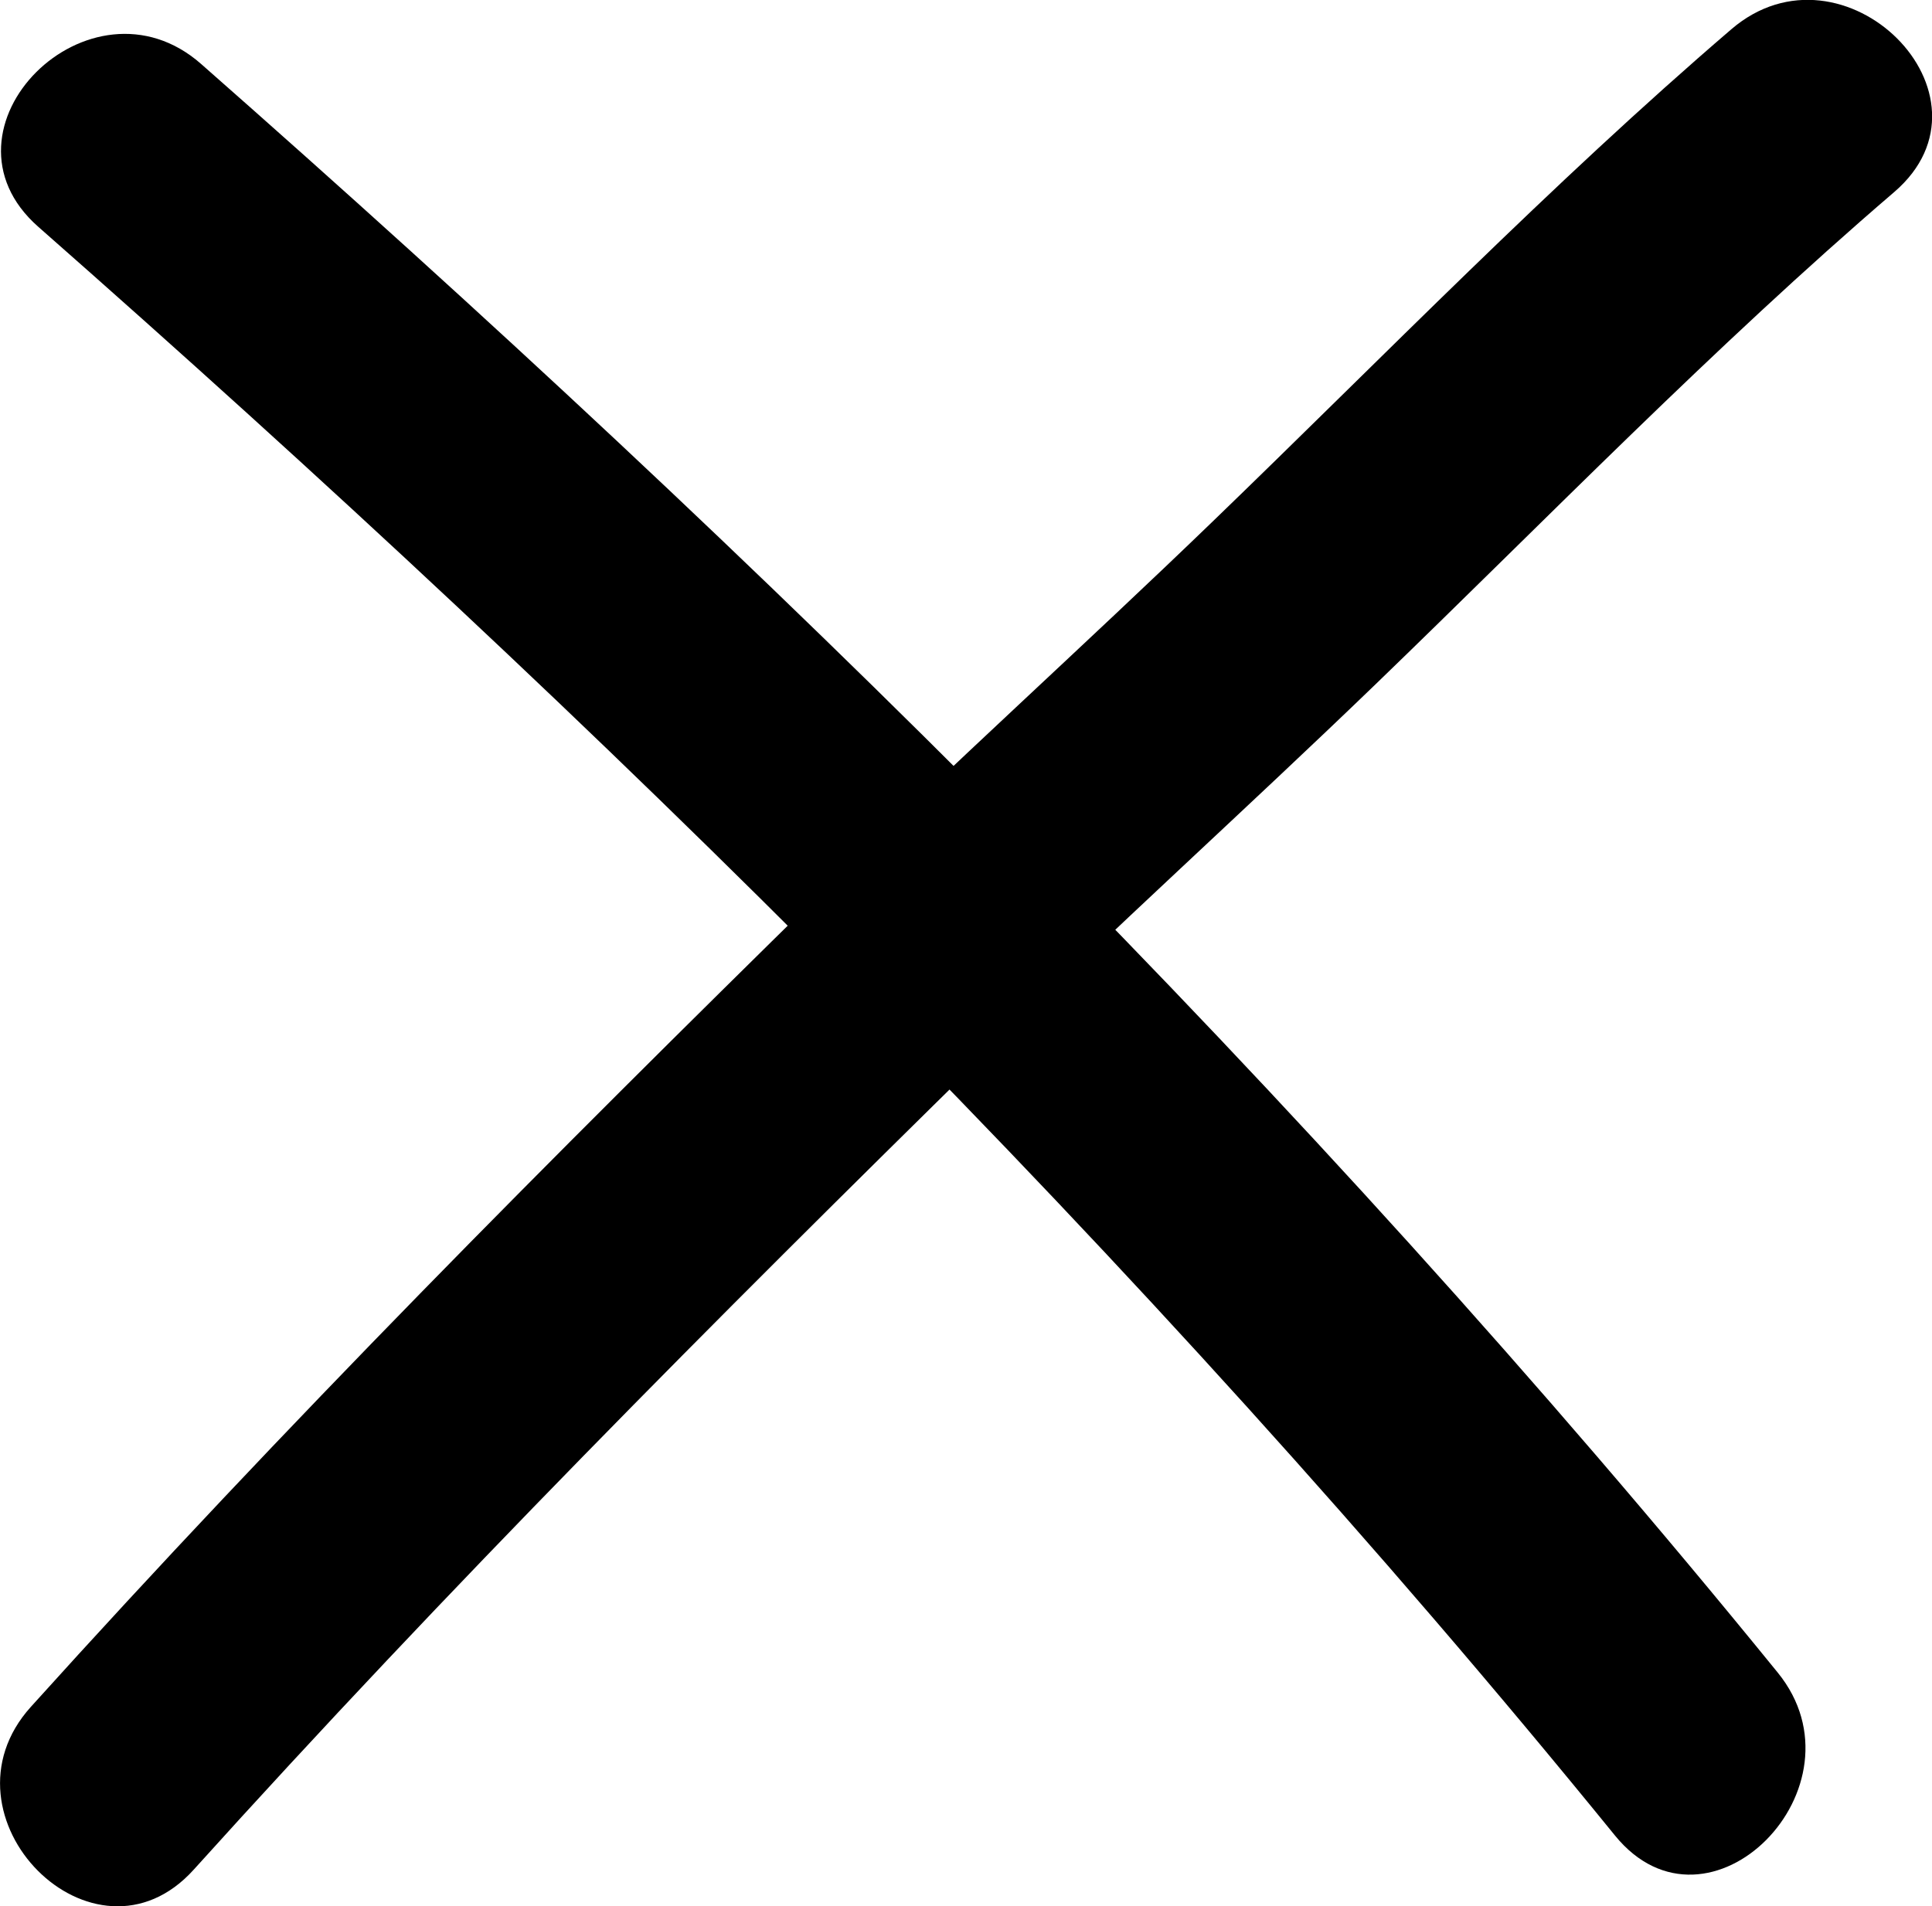
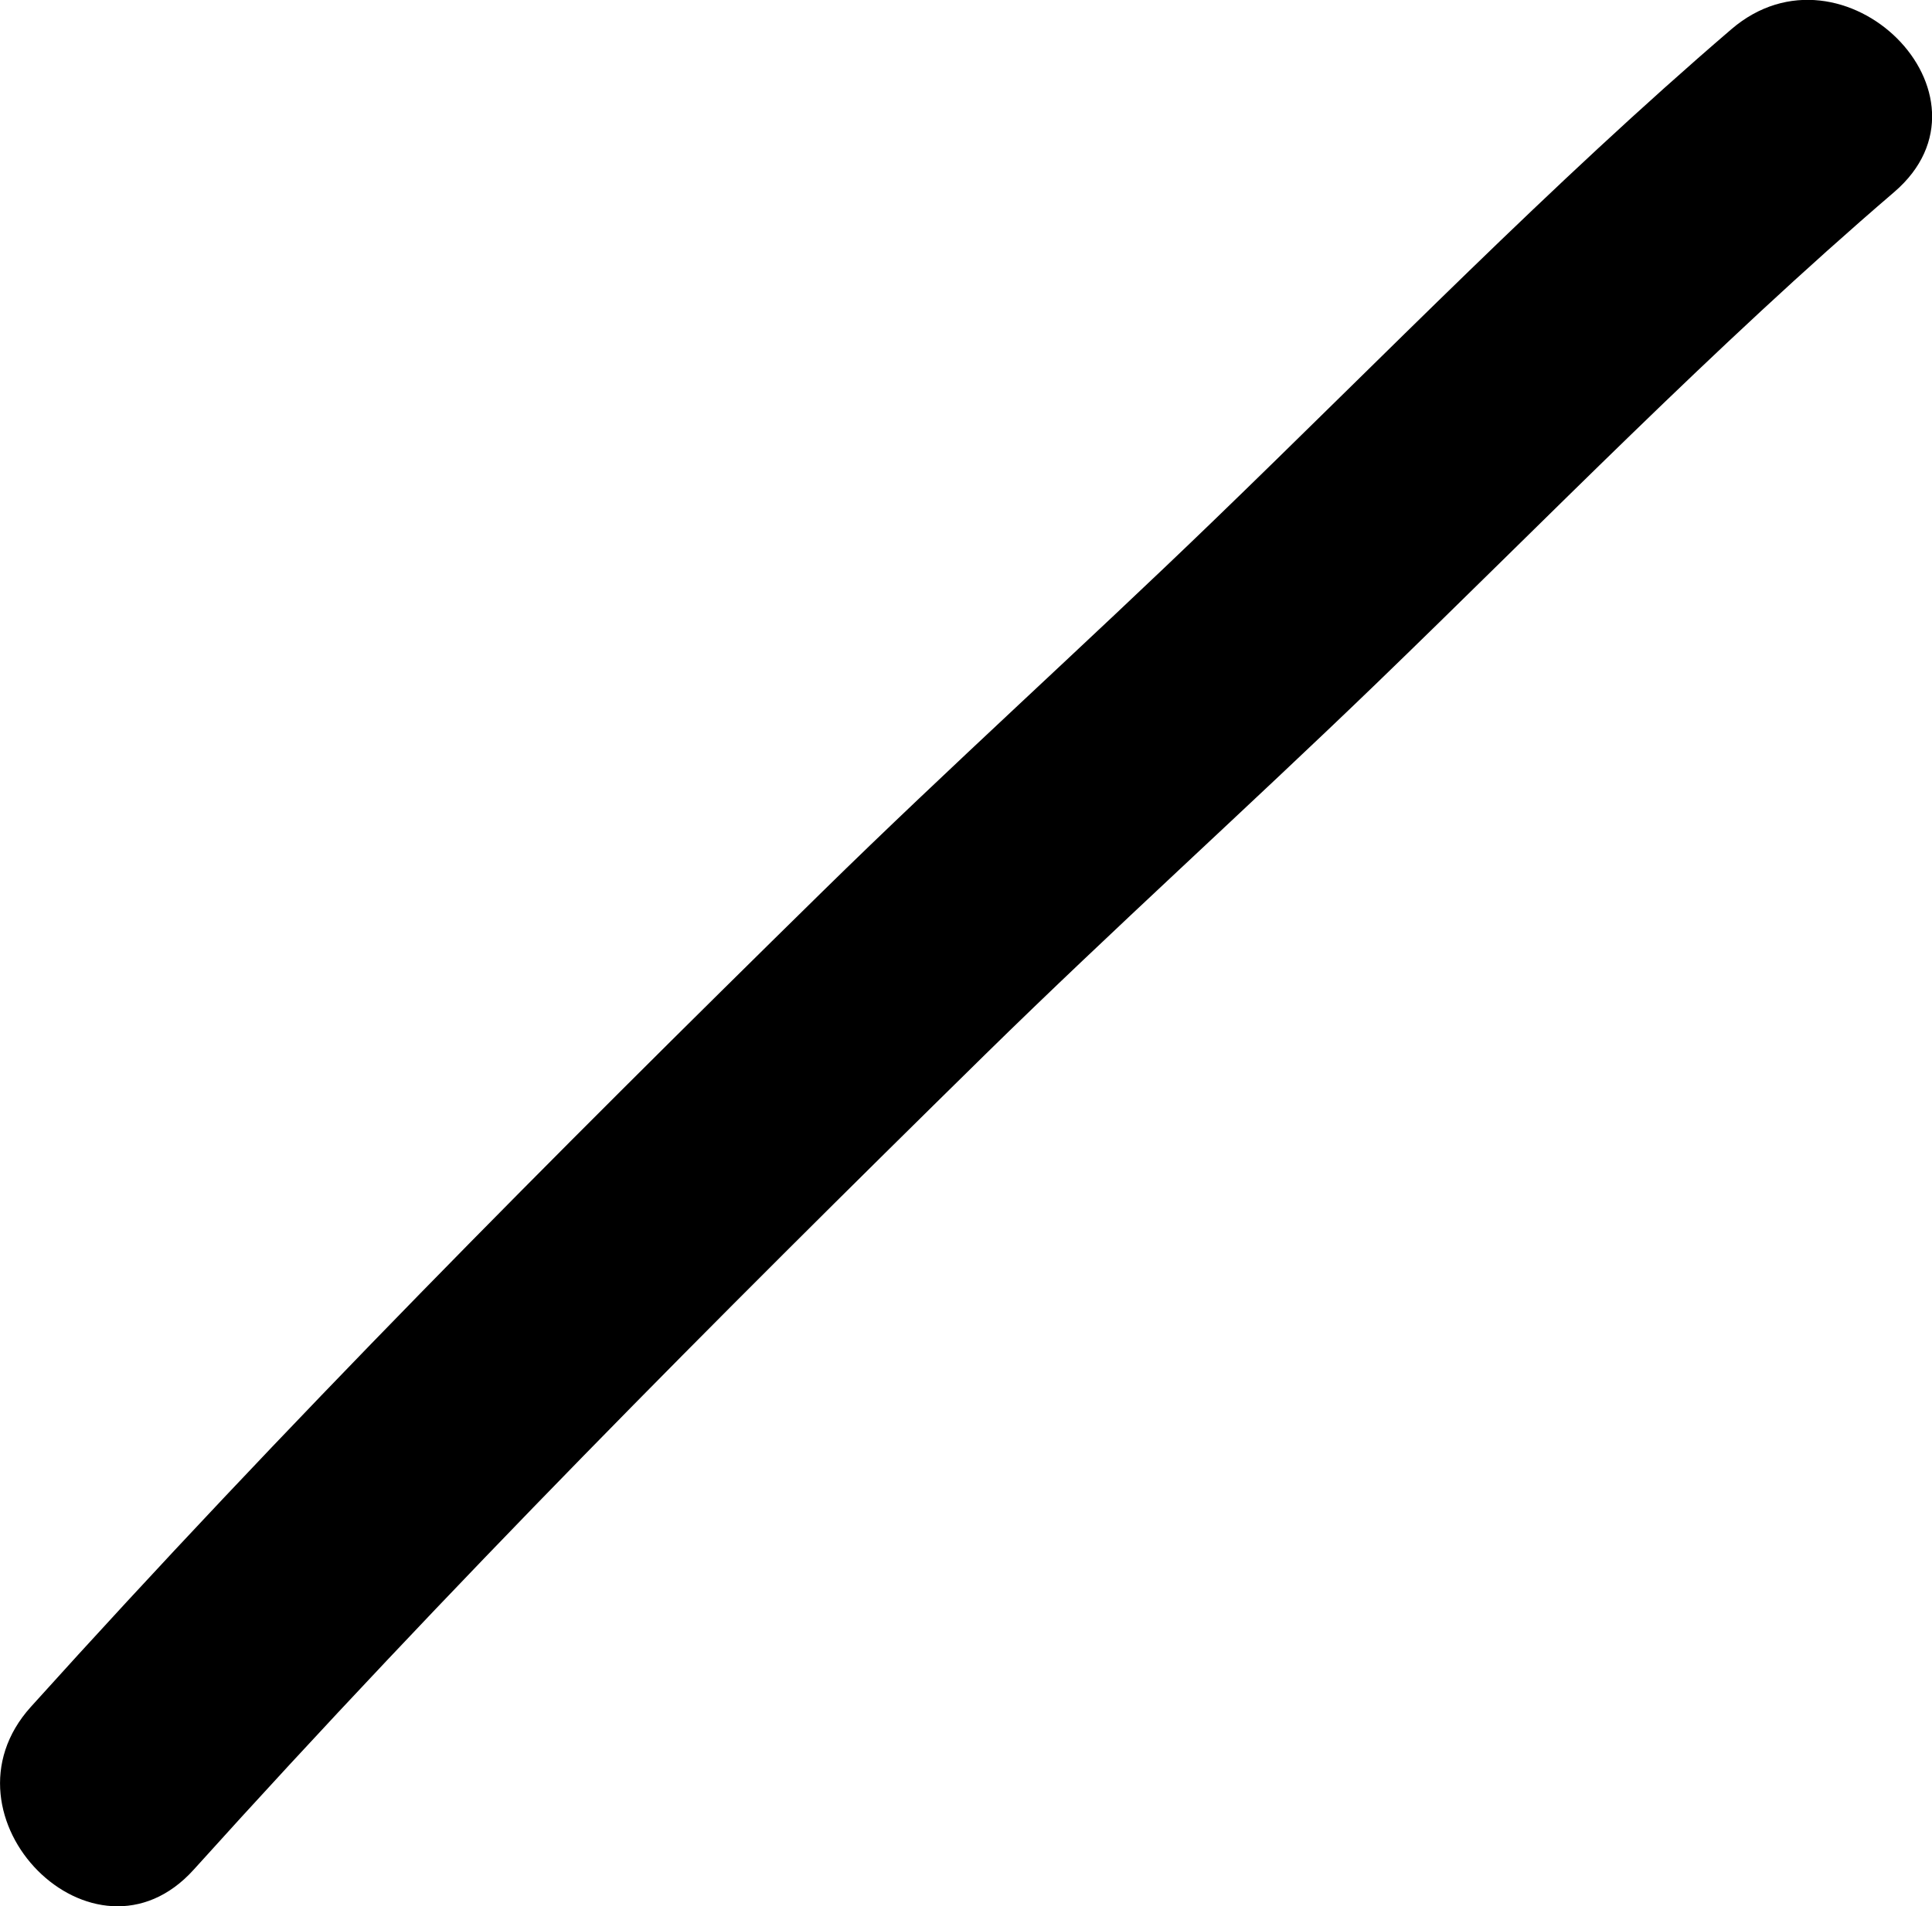
<svg xmlns="http://www.w3.org/2000/svg" id="a" data-name="레이어 1" viewBox="0 0 20.132 19.87">
  <defs>
    <style>
      .b {
        fill: #000;
        stroke-width: 0px;
      }
    </style>
  </defs>
  <path class="b" d="M2.019,19.487c2.641-2.929,5.436-5.735,8.249-8.498,1.334-1.309,2.721-2.559,4.066-3.857,1.785-1.723,3.519-3.513,5.404-5.13,1.174-1.008-.53-2.699-1.697-1.697-1.884,1.617-3.618,3.406-5.404,5.13-1.344,1.298-2.732,2.548-4.066,3.857C5.757,12.055,2.963,14.861.322,17.79c-1.032,1.144.66,2.847,1.697,1.697h0Z" />
-   <path class="b" d="M.399,2.364c5.877,5.172,11.486,10.685,16.429,16.767.975,1.199,2.663-.508,1.697-1.697C13.582,11.352,7.973,5.84,2.096.667.941-.35-.763,1.342.399,2.364H.399Z" />
</svg>